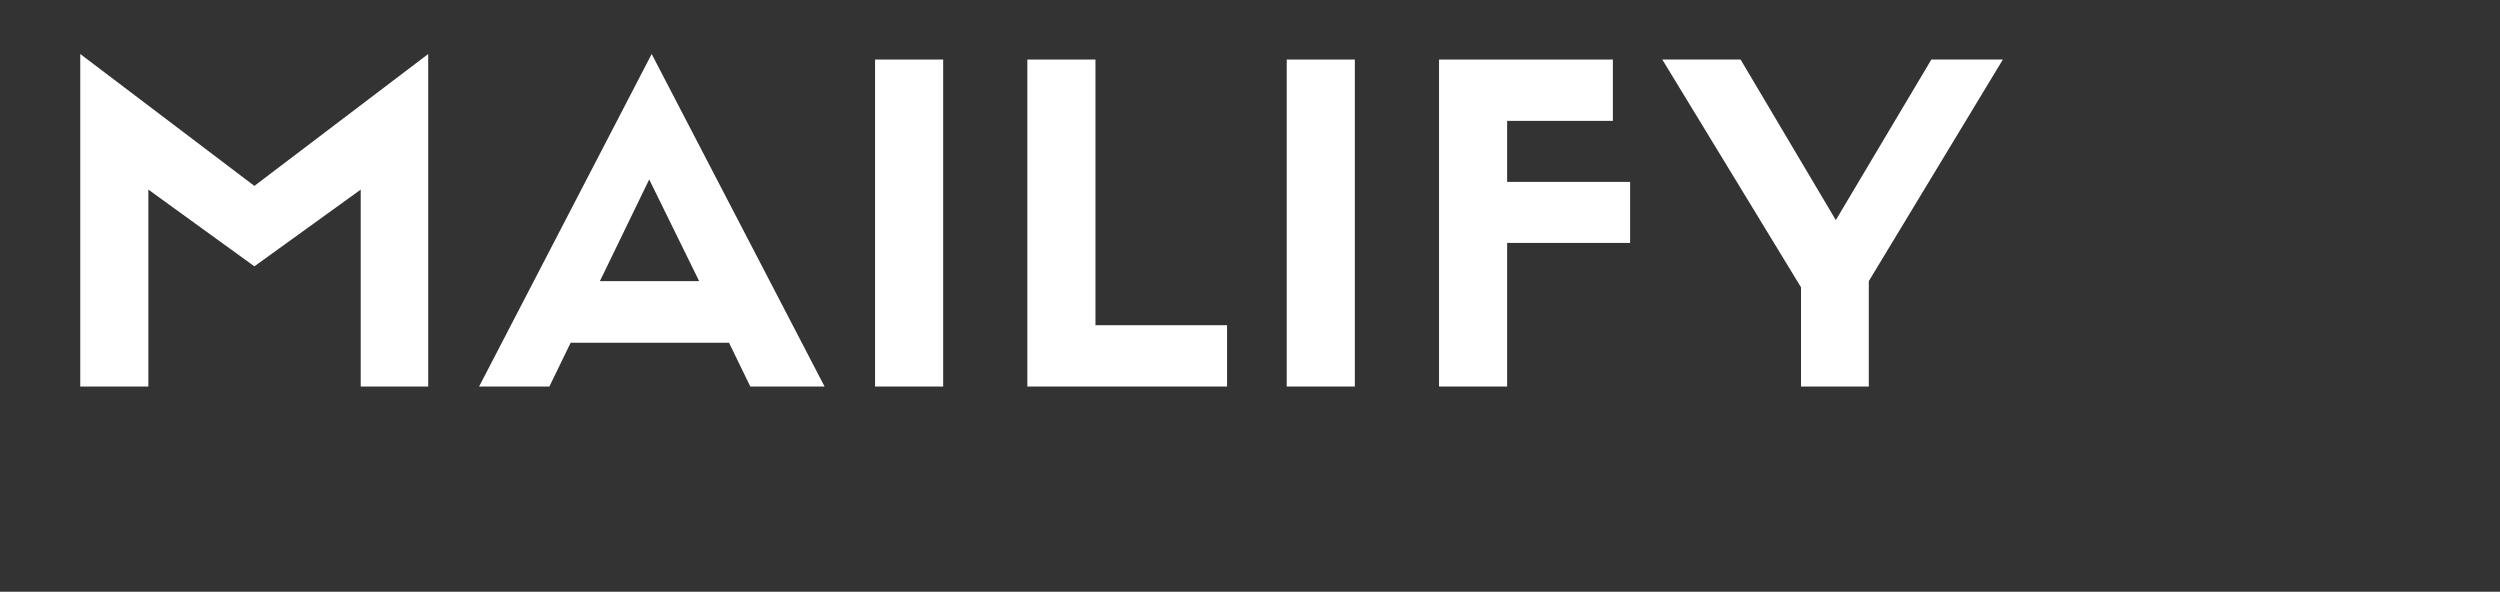
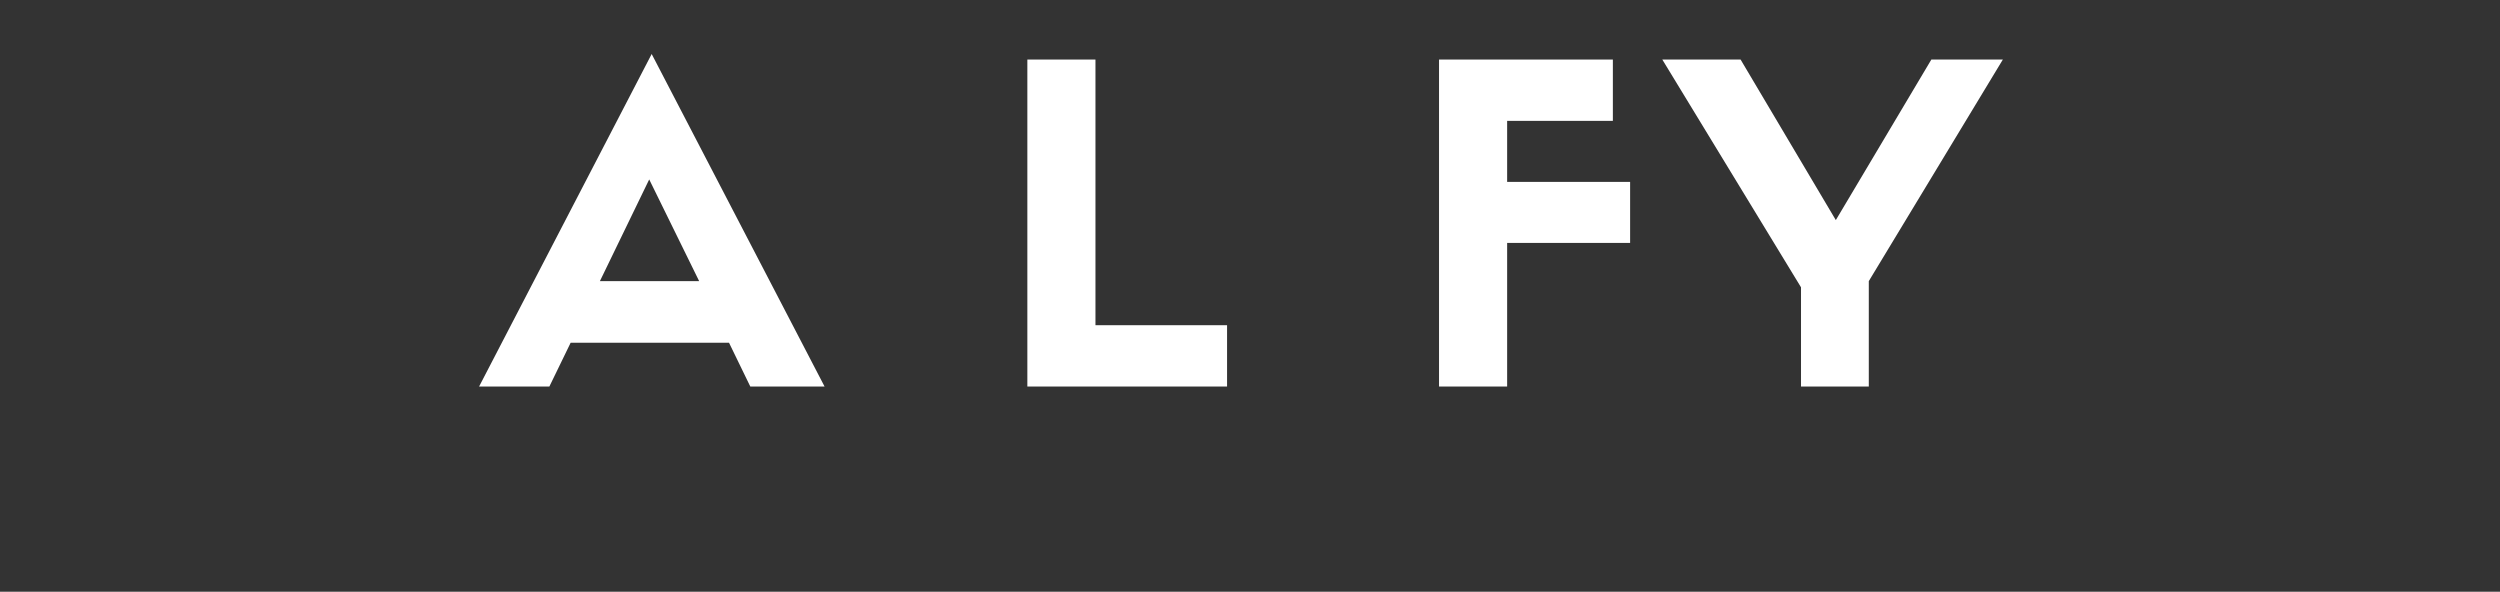
<svg xmlns="http://www.w3.org/2000/svg" width="169" zoomAndPan="magnify" viewBox="0 0 126.75 30" height="40" preserveAspectRatio="xMidYMid meet" version="1.0">
  <rect x="0" y="0" width="126.75" height="30" fill="#333333" stroke="none" />
  <defs>
    <g />
  </defs>
  <g fill="#ffffff" fill-opacity="1">
    <g transform="translate(2.491, 19.597)">
      <g>
-         <path d="M 10.406 -10.172 L 19.219 -16.859 L 19.219 0 L 15.797 0 L 15.797 -9.984 L 10.406 -6.094 L 5.031 -9.984 L 5.031 0 L 1.578 0 L 1.578 -16.859 Z M 10.406 -10.172 " />
-       </g>
+         </g>
    </g>
  </g>
  <g fill="#ffffff" fill-opacity="1">
    <g transform="translate(24.431, 19.597)">
      <g>
        <path d="M 13.609 0 L 12.531 -2.219 L 4.5 -2.219 L 3.422 0 L -0.141 0 L 8.609 -16.859 L 17.375 0 Z M 8.484 -10.5 L 5.984 -5.344 L 11.016 -5.344 Z M 8.484 -10.5 " />
      </g>
    </g>
  </g>
  <g fill="#ffffff" fill-opacity="1">
    <g transform="translate(42.788, 19.597)">
      <g>
-         <path d="M 5.031 -16.578 L 5.031 0 L 1.578 0 L 1.578 -16.578 Z M 5.031 -16.578 " />
-       </g>
+         </g>
    </g>
  </g>
  <g fill="#ffffff" fill-opacity="1">
    <g transform="translate(50.509, 19.597)">
      <g>
        <path d="M 1.578 -16.578 L 5.031 -16.578 L 5.031 -3.109 L 11.703 -3.109 L 11.703 0 L 1.578 0 Z M 1.578 -16.578 " />
      </g>
    </g>
  </g>
  <g fill="#ffffff" fill-opacity="1">
    <g transform="translate(63.659, 19.597)">
      <g>
-         <path d="M 5.031 -16.578 L 5.031 0 L 1.578 0 L 1.578 -16.578 Z M 5.031 -16.578 " />
-       </g>
+         </g>
    </g>
  </g>
  <g fill="#ffffff" fill-opacity="1">
    <g transform="translate(71.381, 19.597)">
      <g>
-         <path d="M 5.031 0 L 1.578 0 L 1.578 -16.578 L 10.391 -16.578 L 10.391 -13.469 L 5.031 -13.469 L 5.031 -10.375 L 11.266 -10.375 L 11.266 -7.281 L 5.031 -7.281 Z M 5.031 0 " />
+         <path d="M 5.031 0 L 1.578 0 L 1.578 -16.578 L 10.391 -16.578 L 10.391 -13.469 L 5.031 -13.469 L 5.031 -10.375 L 11.266 -10.375 L 11.266 -7.281 L 5.031 -7.281 Z " />
      </g>
    </g>
  </g>
  <g fill="#ffffff" fill-opacity="1">
    <g transform="translate(84.42, 19.597)">
      <g>
        <path d="M 8.656 -8.438 L 13.5 -16.578 L 17.125 -16.578 L 10.328 -5.344 L 10.328 0 L 6.891 0 L 6.891 -5.031 L -0.141 -16.578 L 3.828 -16.578 Z M 8.656 -8.438 " />
      </g>
    </g>
  </g>
</svg>